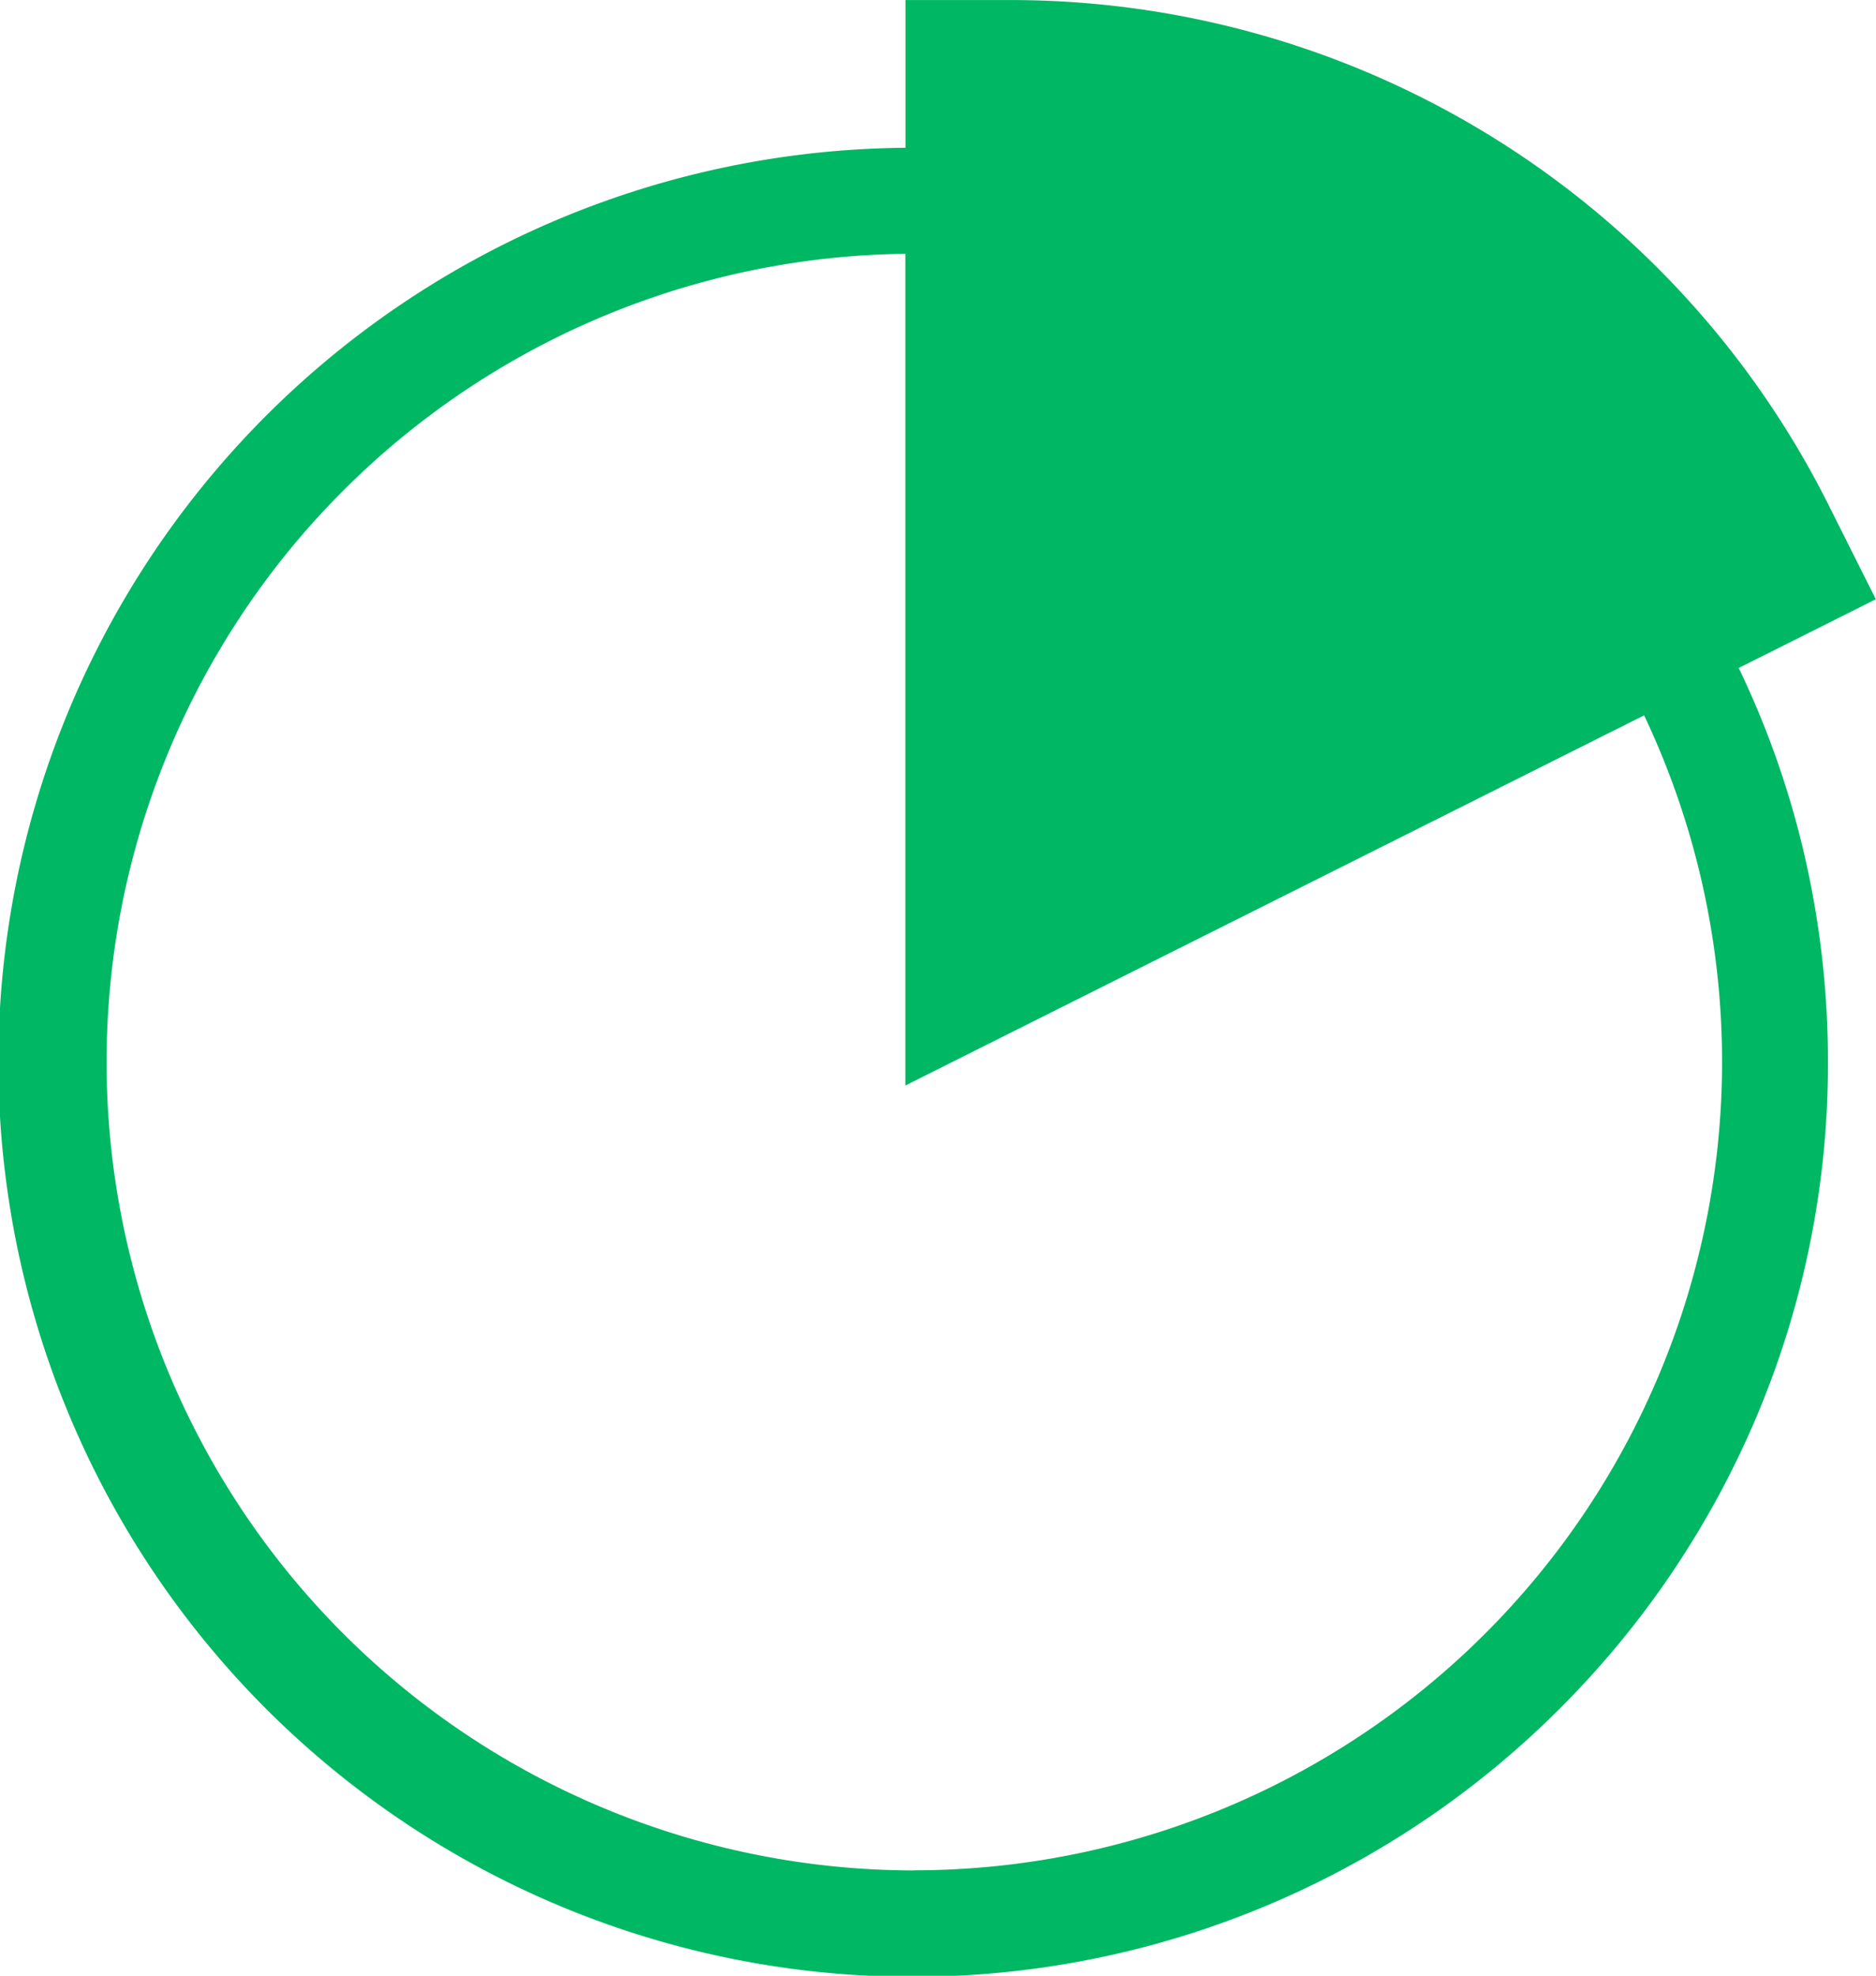
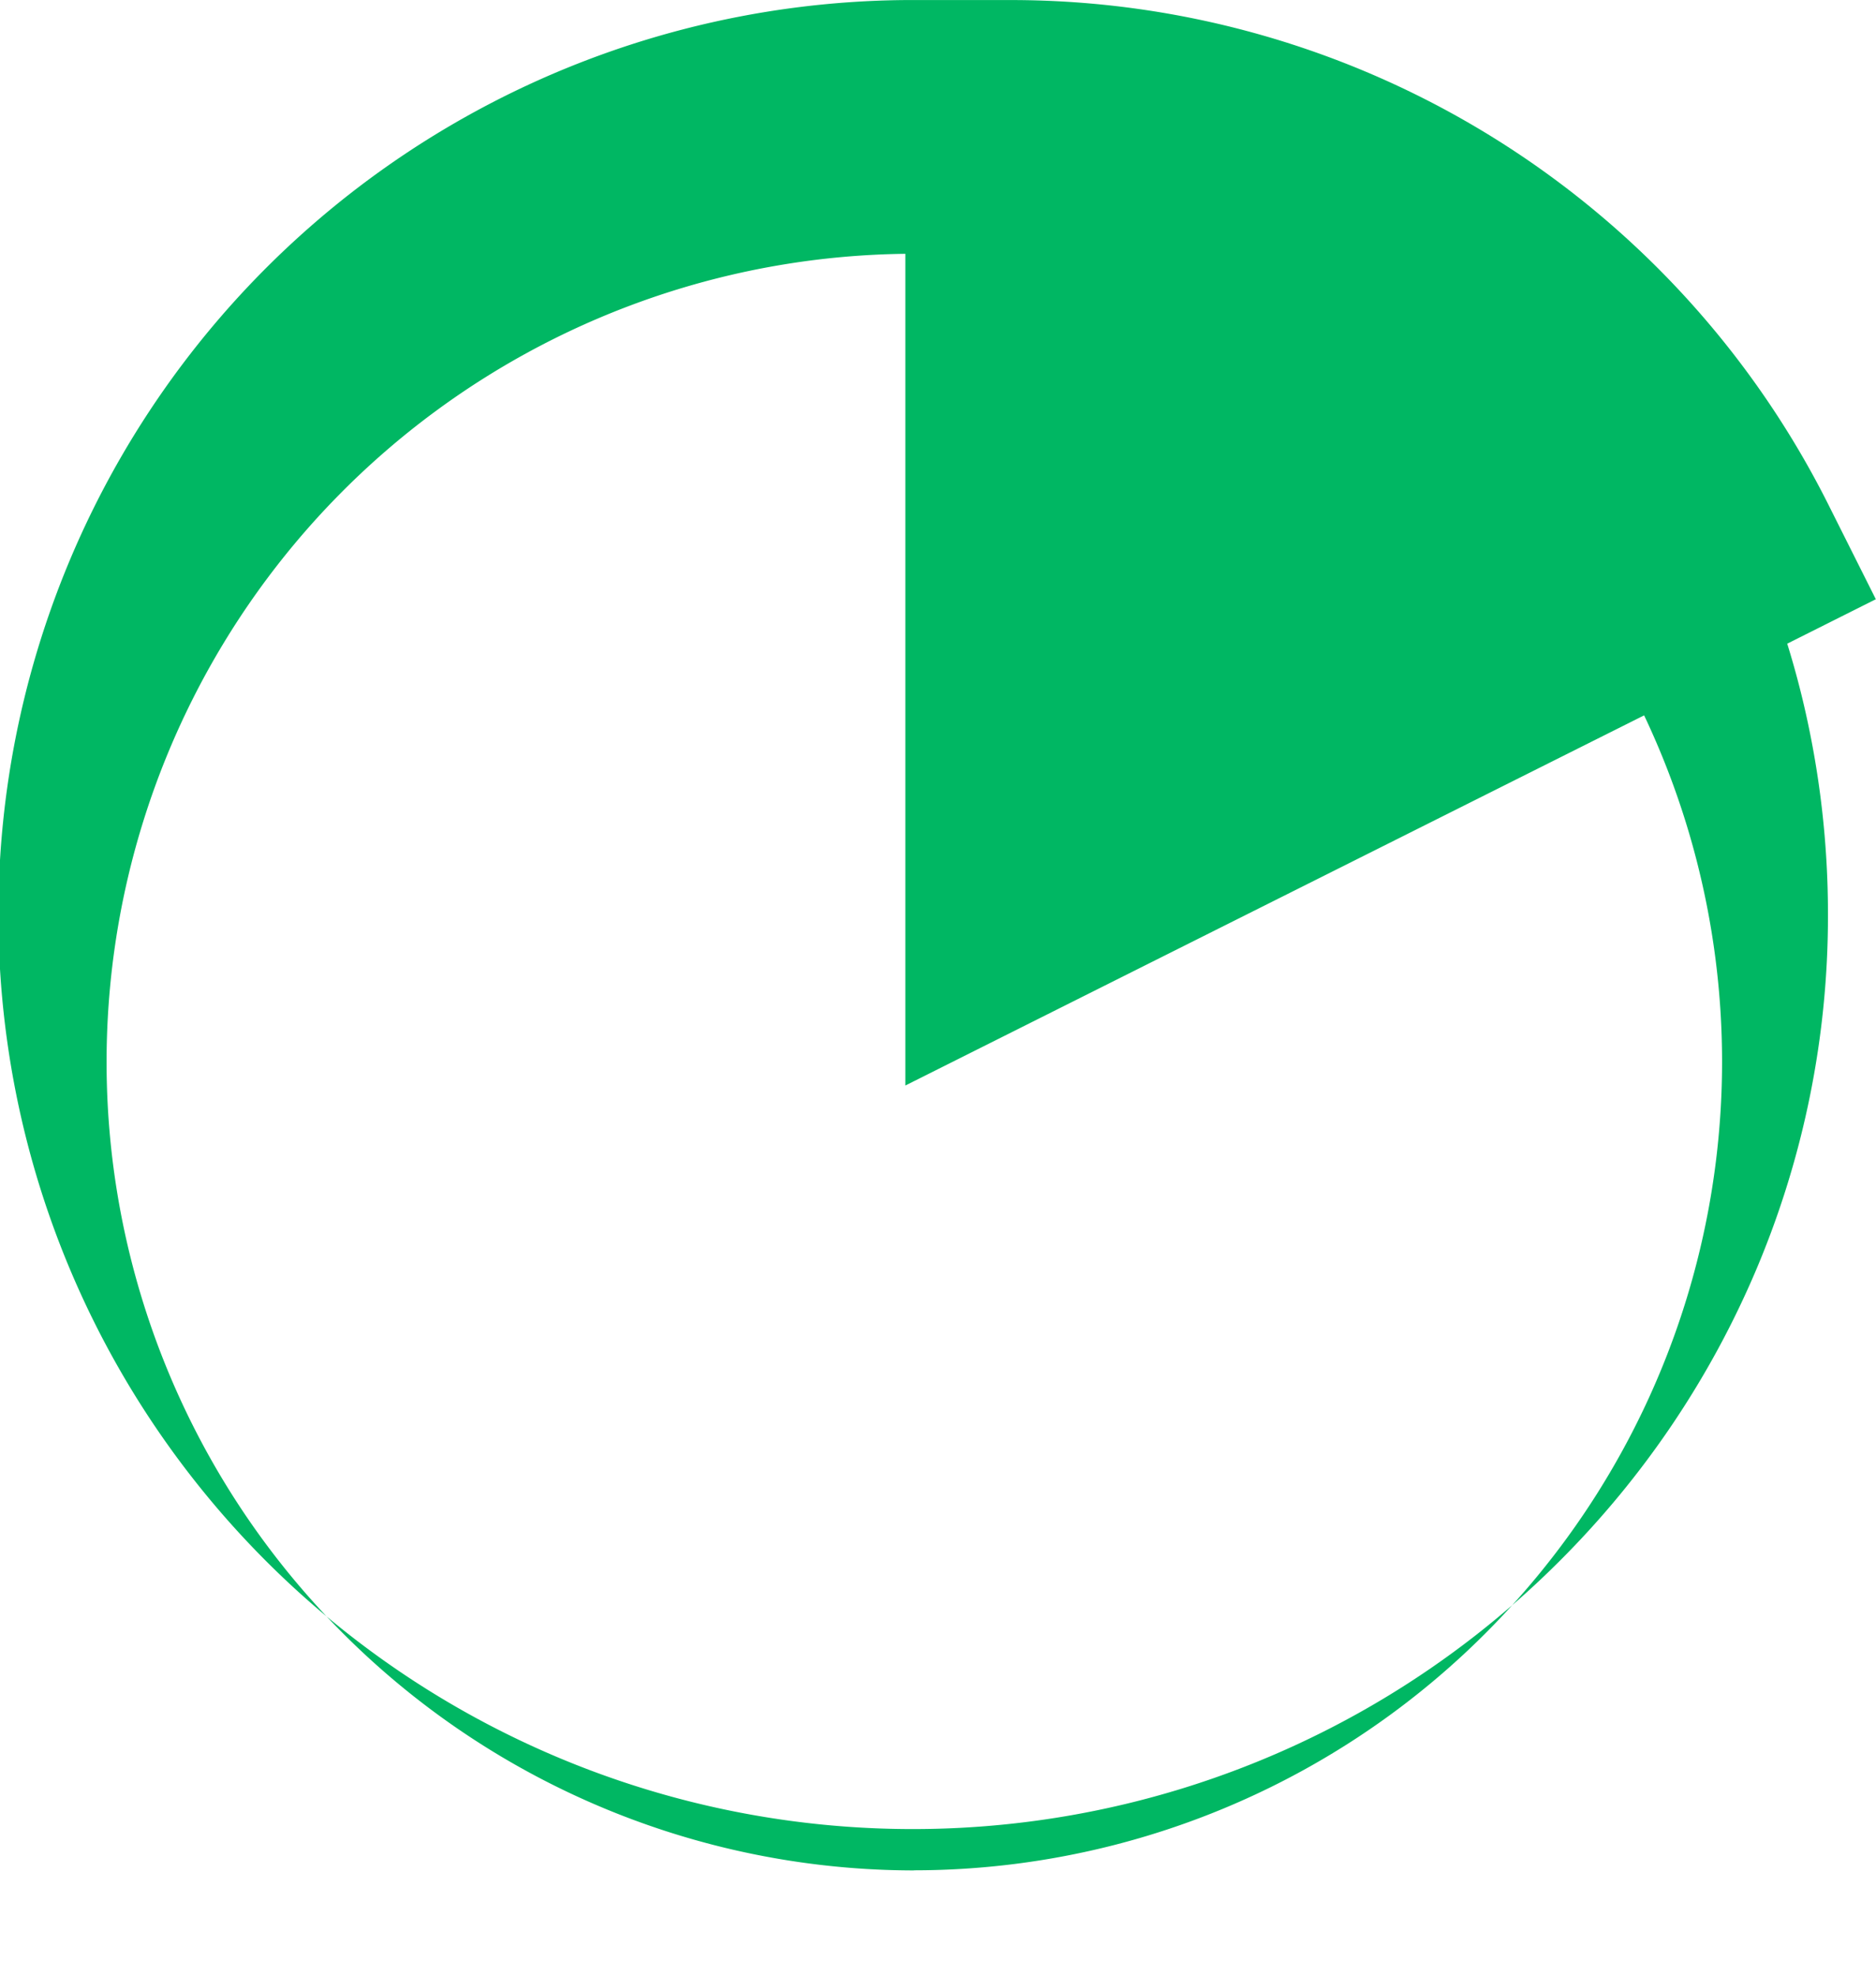
<svg xmlns="http://www.w3.org/2000/svg" width="33.235" height="35" viewBox="0 0 33.235 35">
-   <path id="Path_18638" data-name="Path 18638" d="M225.8,128.538l.756-.378,1.675-.84-.84-1.675a16.2,16.2,0,0,0-14.48-8.939H211.04v2.617a16.2,16.2,0,1,0,11.6,27.64,16.239,16.239,0,0,0,3.47-5.145,16.072,16.072,0,0,0,1.273-6.3,16.278,16.278,0,0,0-.444-3.782,15.941,15.941,0,0,0-1.135-3.194Zm-14.612,21.3a14.319,14.319,0,0,1-.15-28.637v14.733l2.708-1.357,10.38-5.2a14.323,14.323,0,0,1-12.938,20.459Z" transform="translate(-194.999 -116.705)" fill="#00b763" />
+   <path id="Path_18638" data-name="Path 18638" d="M225.8,128.538l.756-.378,1.675-.84-.84-1.675a16.2,16.2,0,0,0-14.48-8.939H211.04a16.2,16.2,0,1,0,11.6,27.64,16.239,16.239,0,0,0,3.47-5.145,16.072,16.072,0,0,0,1.273-6.3,16.278,16.278,0,0,0-.444-3.782,15.941,15.941,0,0,0-1.135-3.194Zm-14.612,21.3a14.319,14.319,0,0,1-.15-28.637v14.733l2.708-1.357,10.38-5.2a14.323,14.323,0,0,1-12.938,20.459Z" transform="translate(-194.999 -116.705)" fill="#00b763" />
</svg>